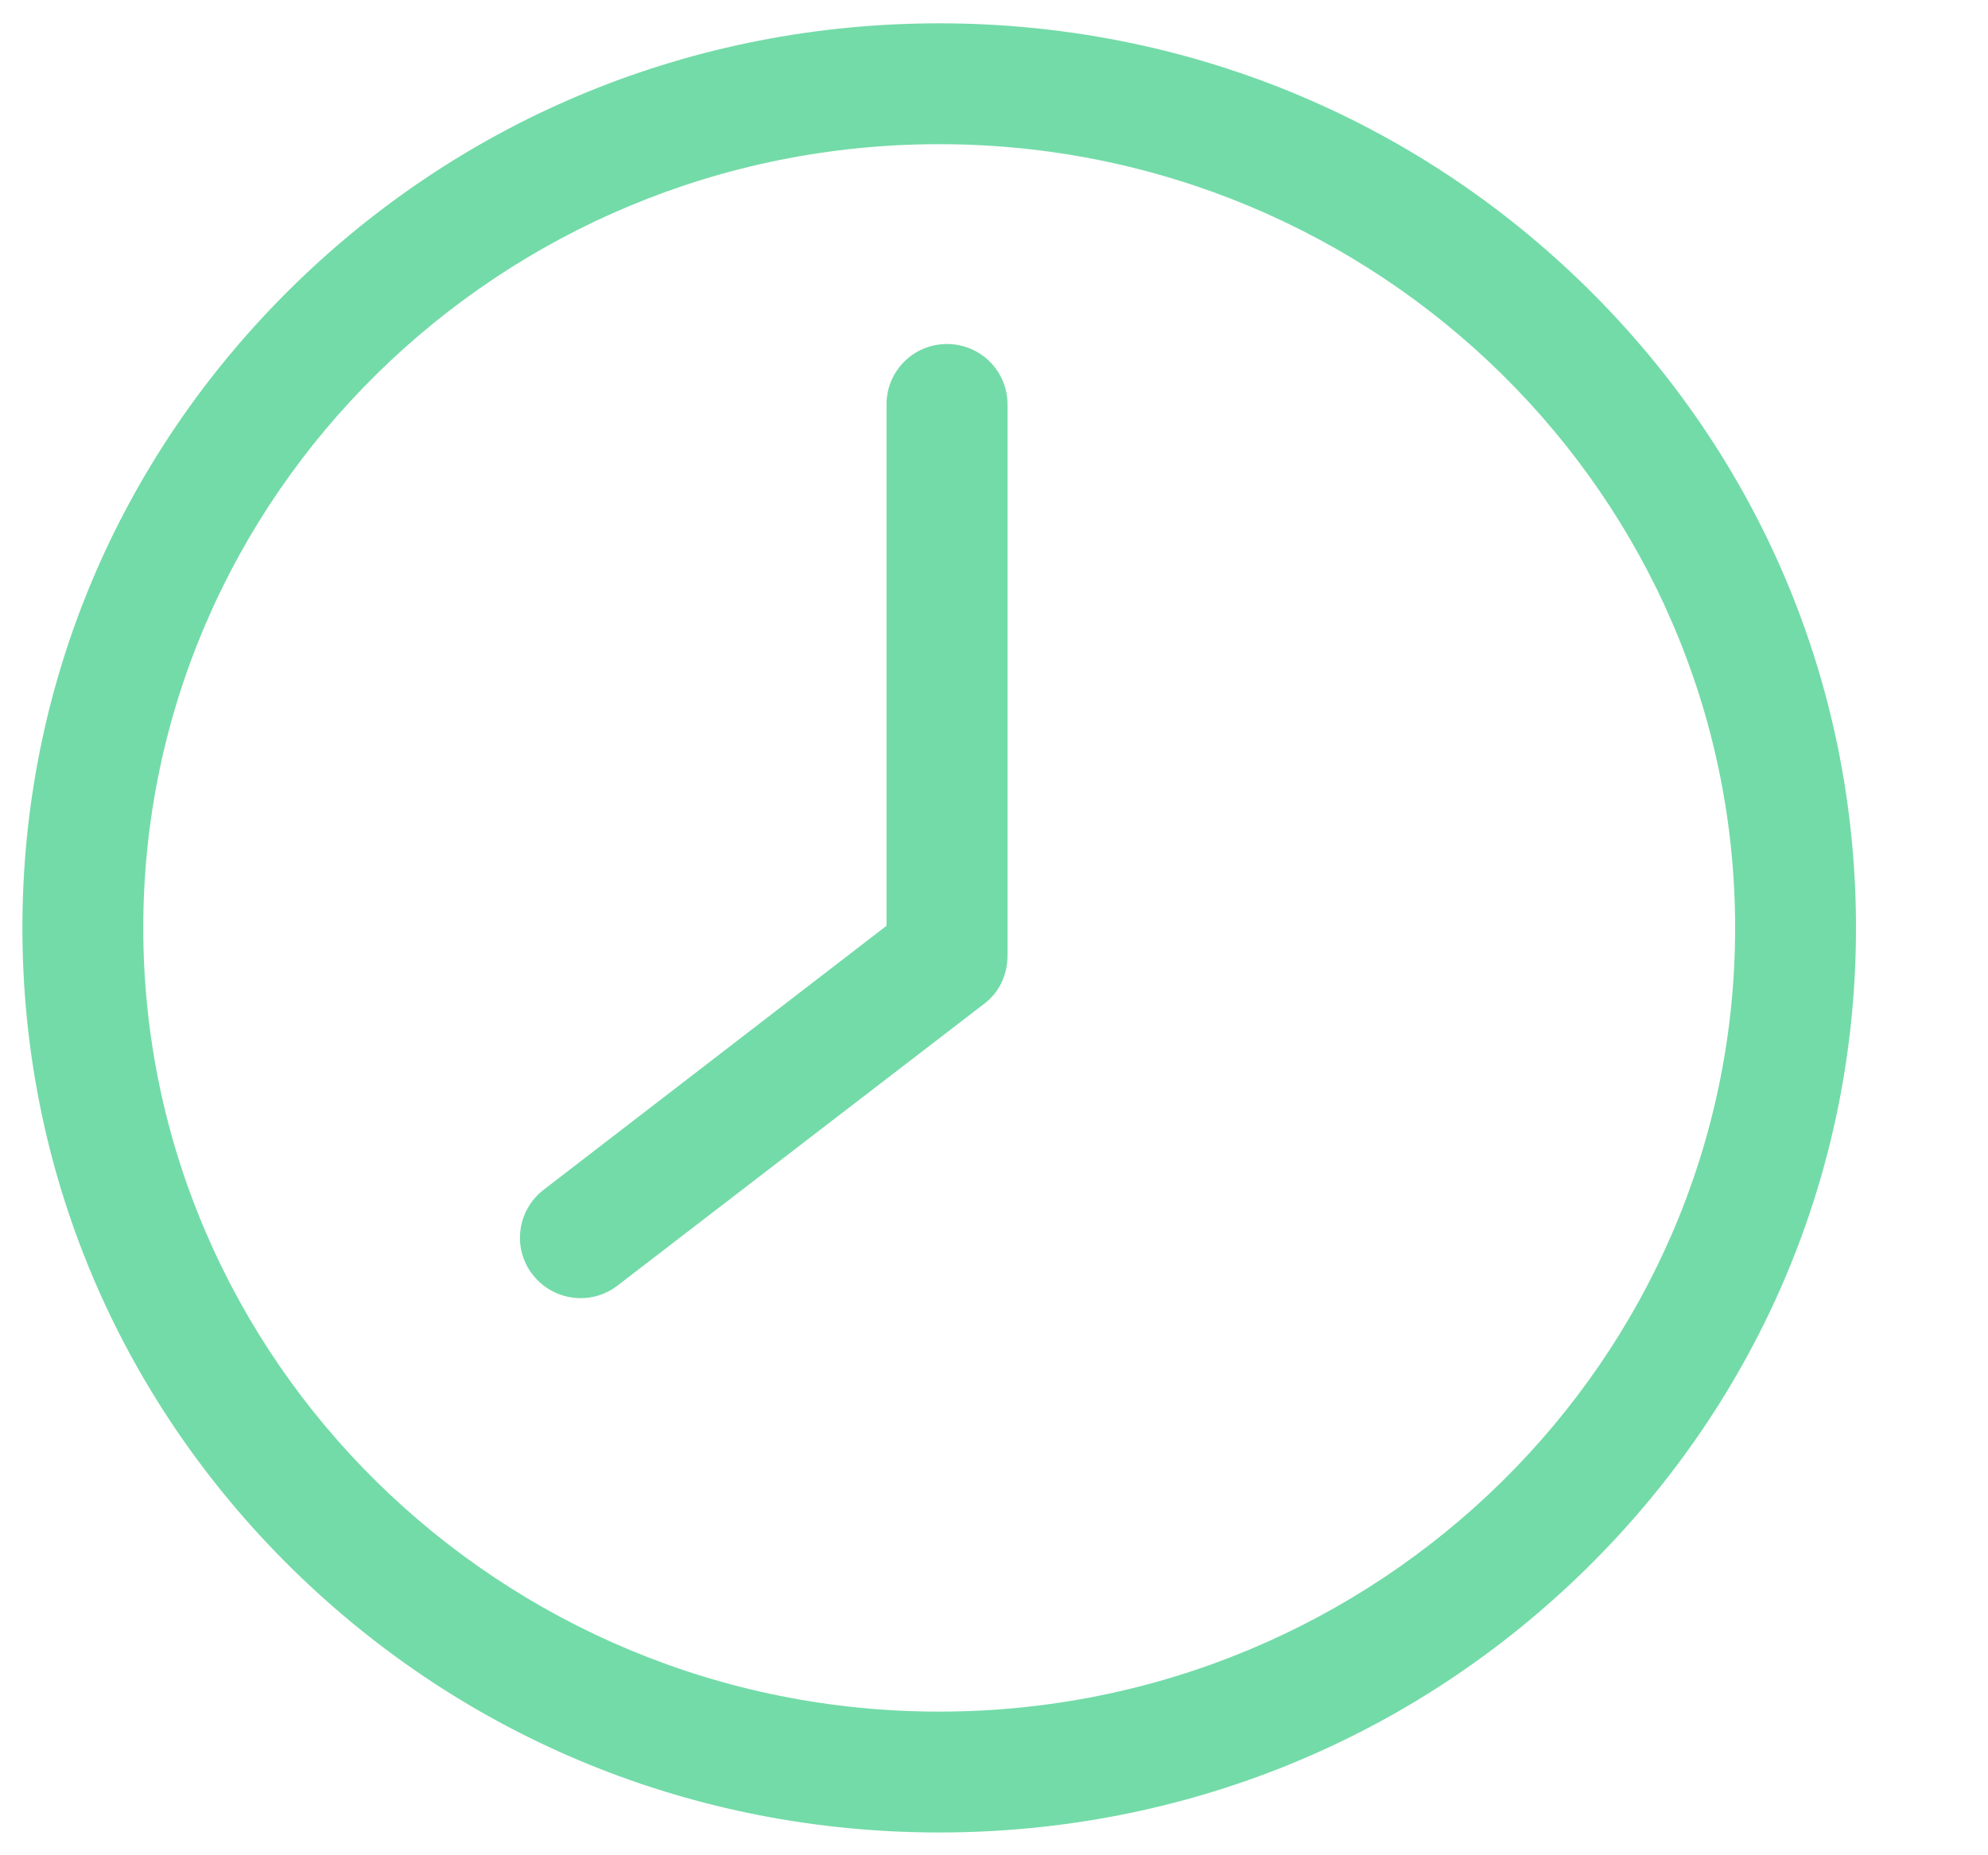
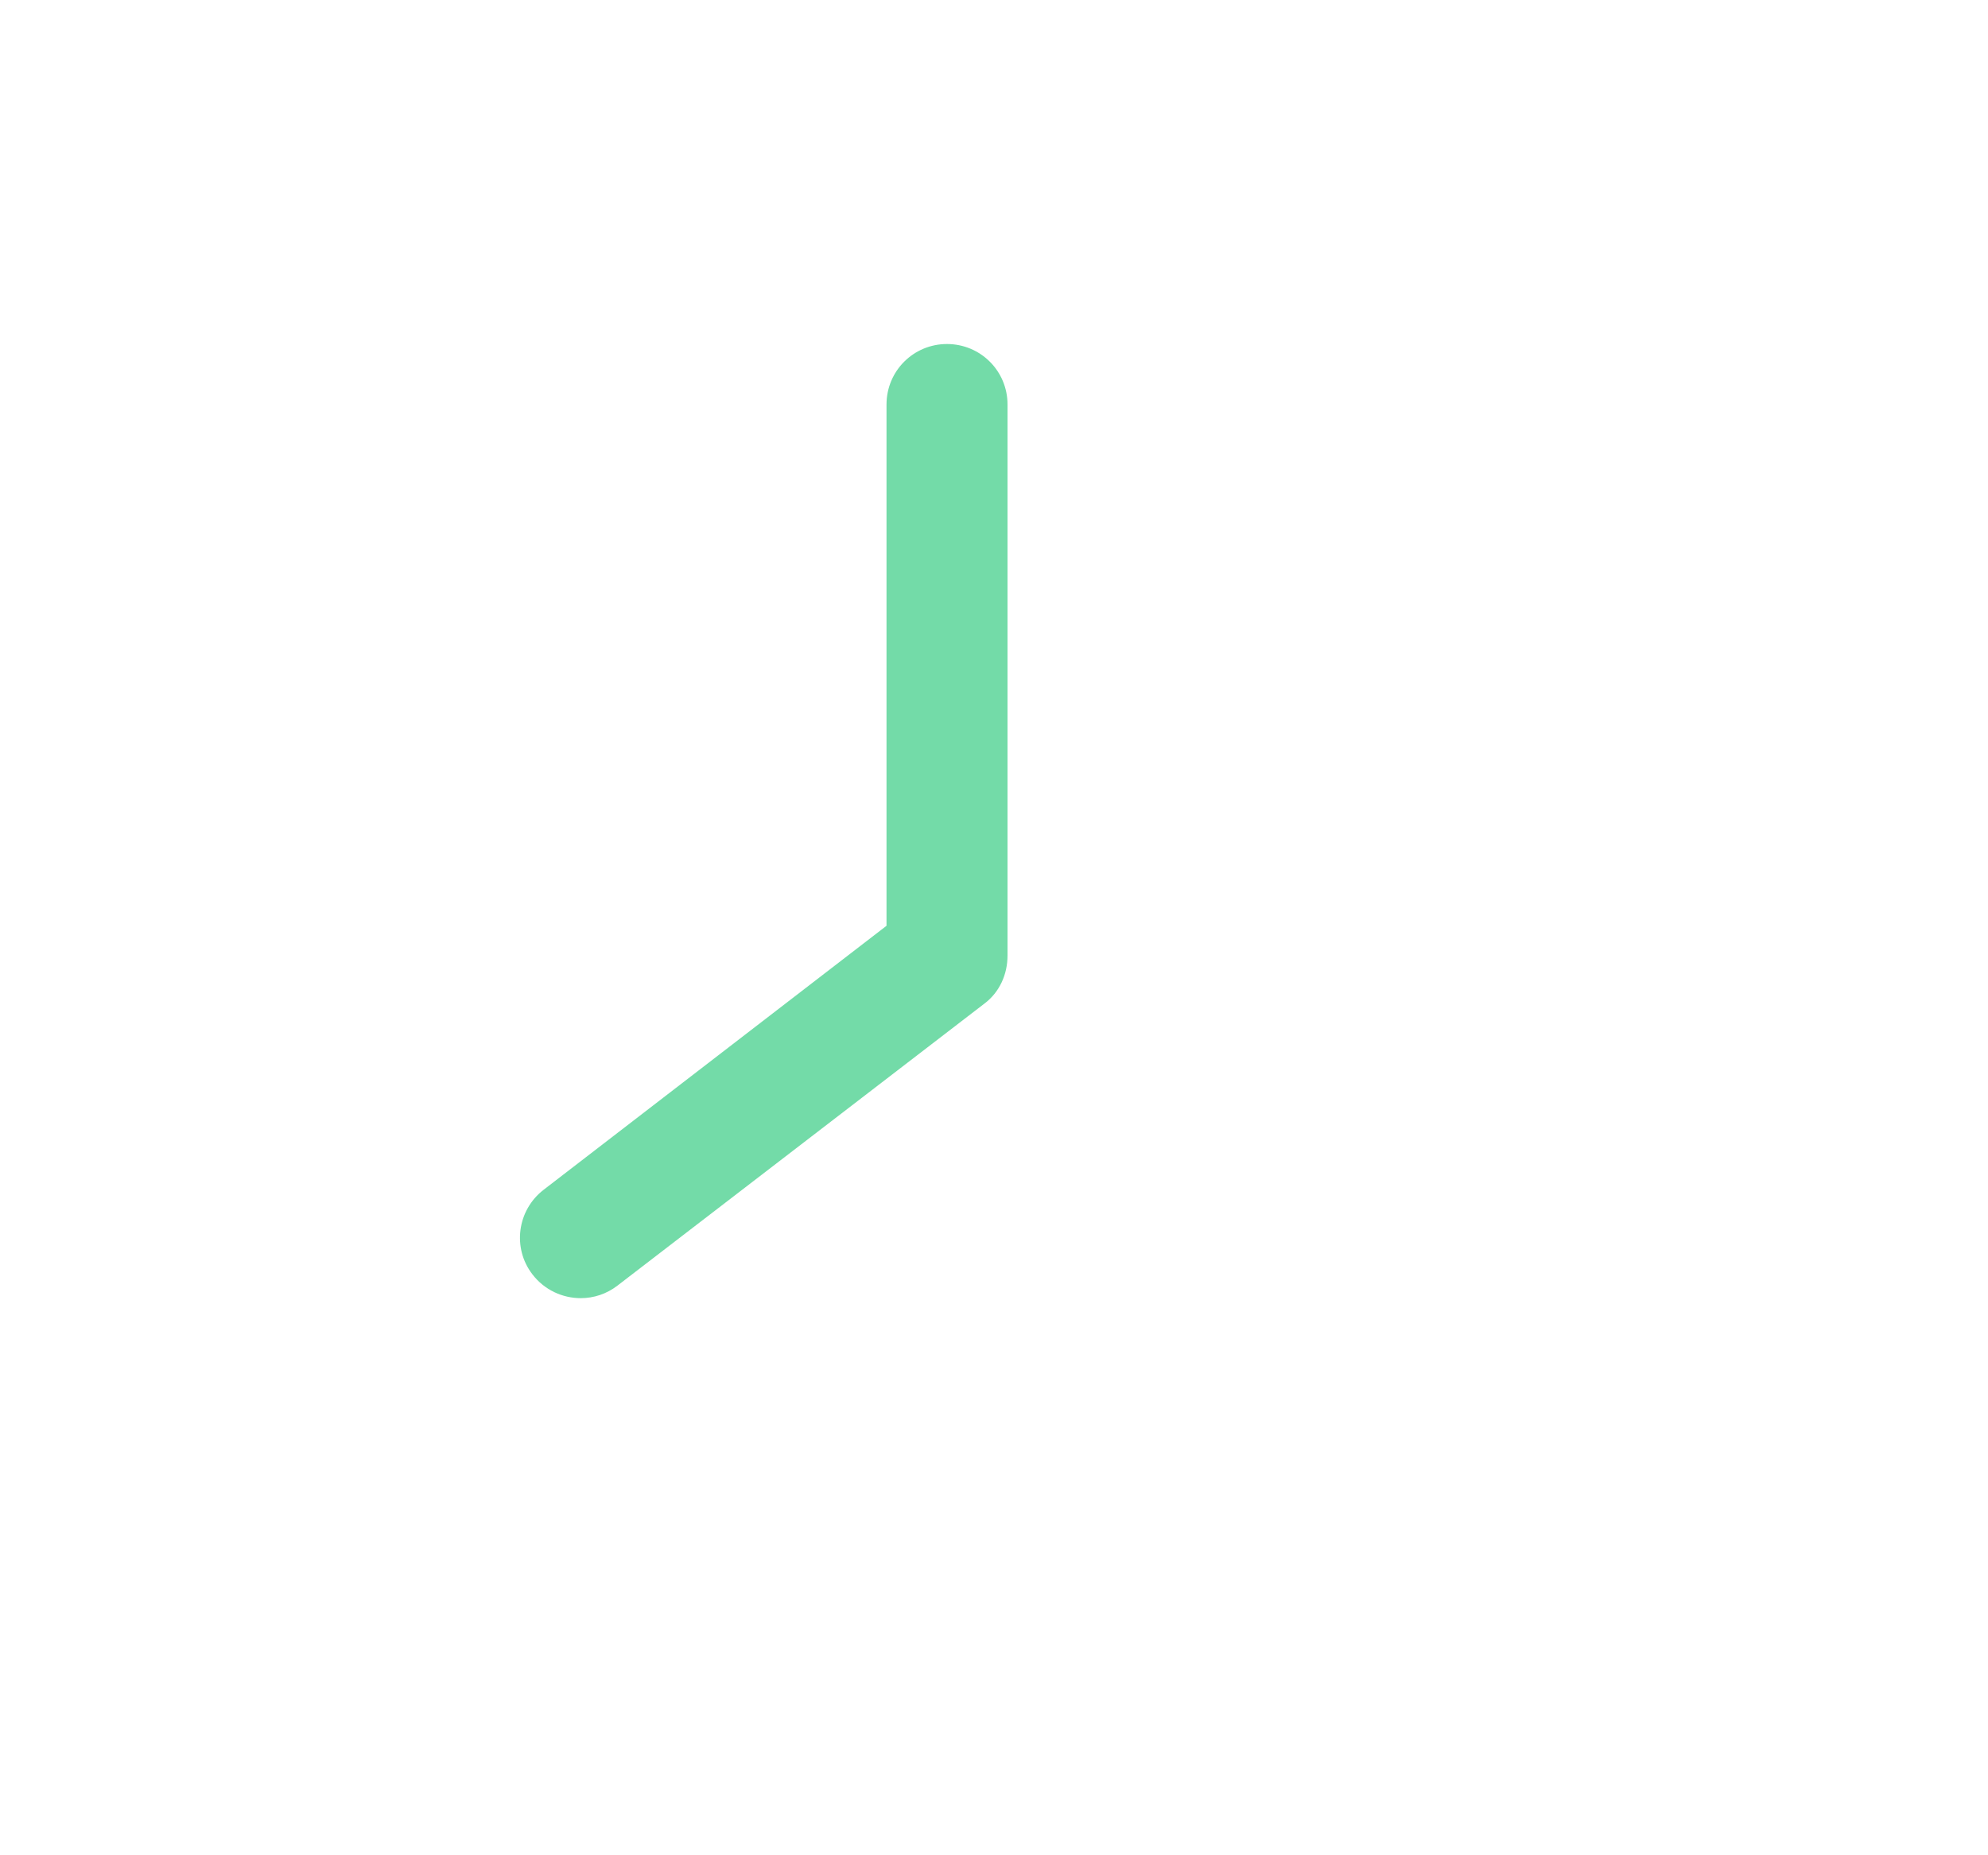
<svg xmlns="http://www.w3.org/2000/svg" width="15" height="14" viewBox="0 0 15 14" fill="none">
-   <path d="M7.086 0.176C8.932 0.176 10.668 0.884 11.976 2.173C13.284 3.463 14.004 5.178 14.004 7.002C14.004 8.827 13.283 10.541 11.976 11.831C10.668 13.12 8.935 13.828 7.086 13.828C5.238 13.828 3.505 13.12 2.197 11.831C0.889 10.541 0.169 8.827 0.169 7.002C0.169 5.178 0.889 3.463 2.197 2.173C3.504 0.884 5.24 0.176 7.086 0.176ZM7.086 12.916C10.398 12.916 13.092 10.262 13.092 7.002C13.092 3.743 10.398 1.088 7.086 1.088C3.775 1.088 1.081 3.743 1.081 7.002C1.081 10.262 3.775 12.916 7.086 12.916Z" fill="#73DBA8" />
  <path d="M4.102 8.978L6.689 6.986V3.052C6.689 2.799 6.893 2.596 7.145 2.596C7.398 2.596 7.602 2.799 7.602 3.052V7.211C7.602 7.354 7.541 7.488 7.428 7.573L4.658 9.702C4.576 9.765 4.479 9.796 4.382 9.796C4.245 9.796 4.108 9.735 4.017 9.616C3.865 9.419 3.901 9.133 4.102 8.978L4.102 8.978Z" fill="#73DBA8" />
</svg>